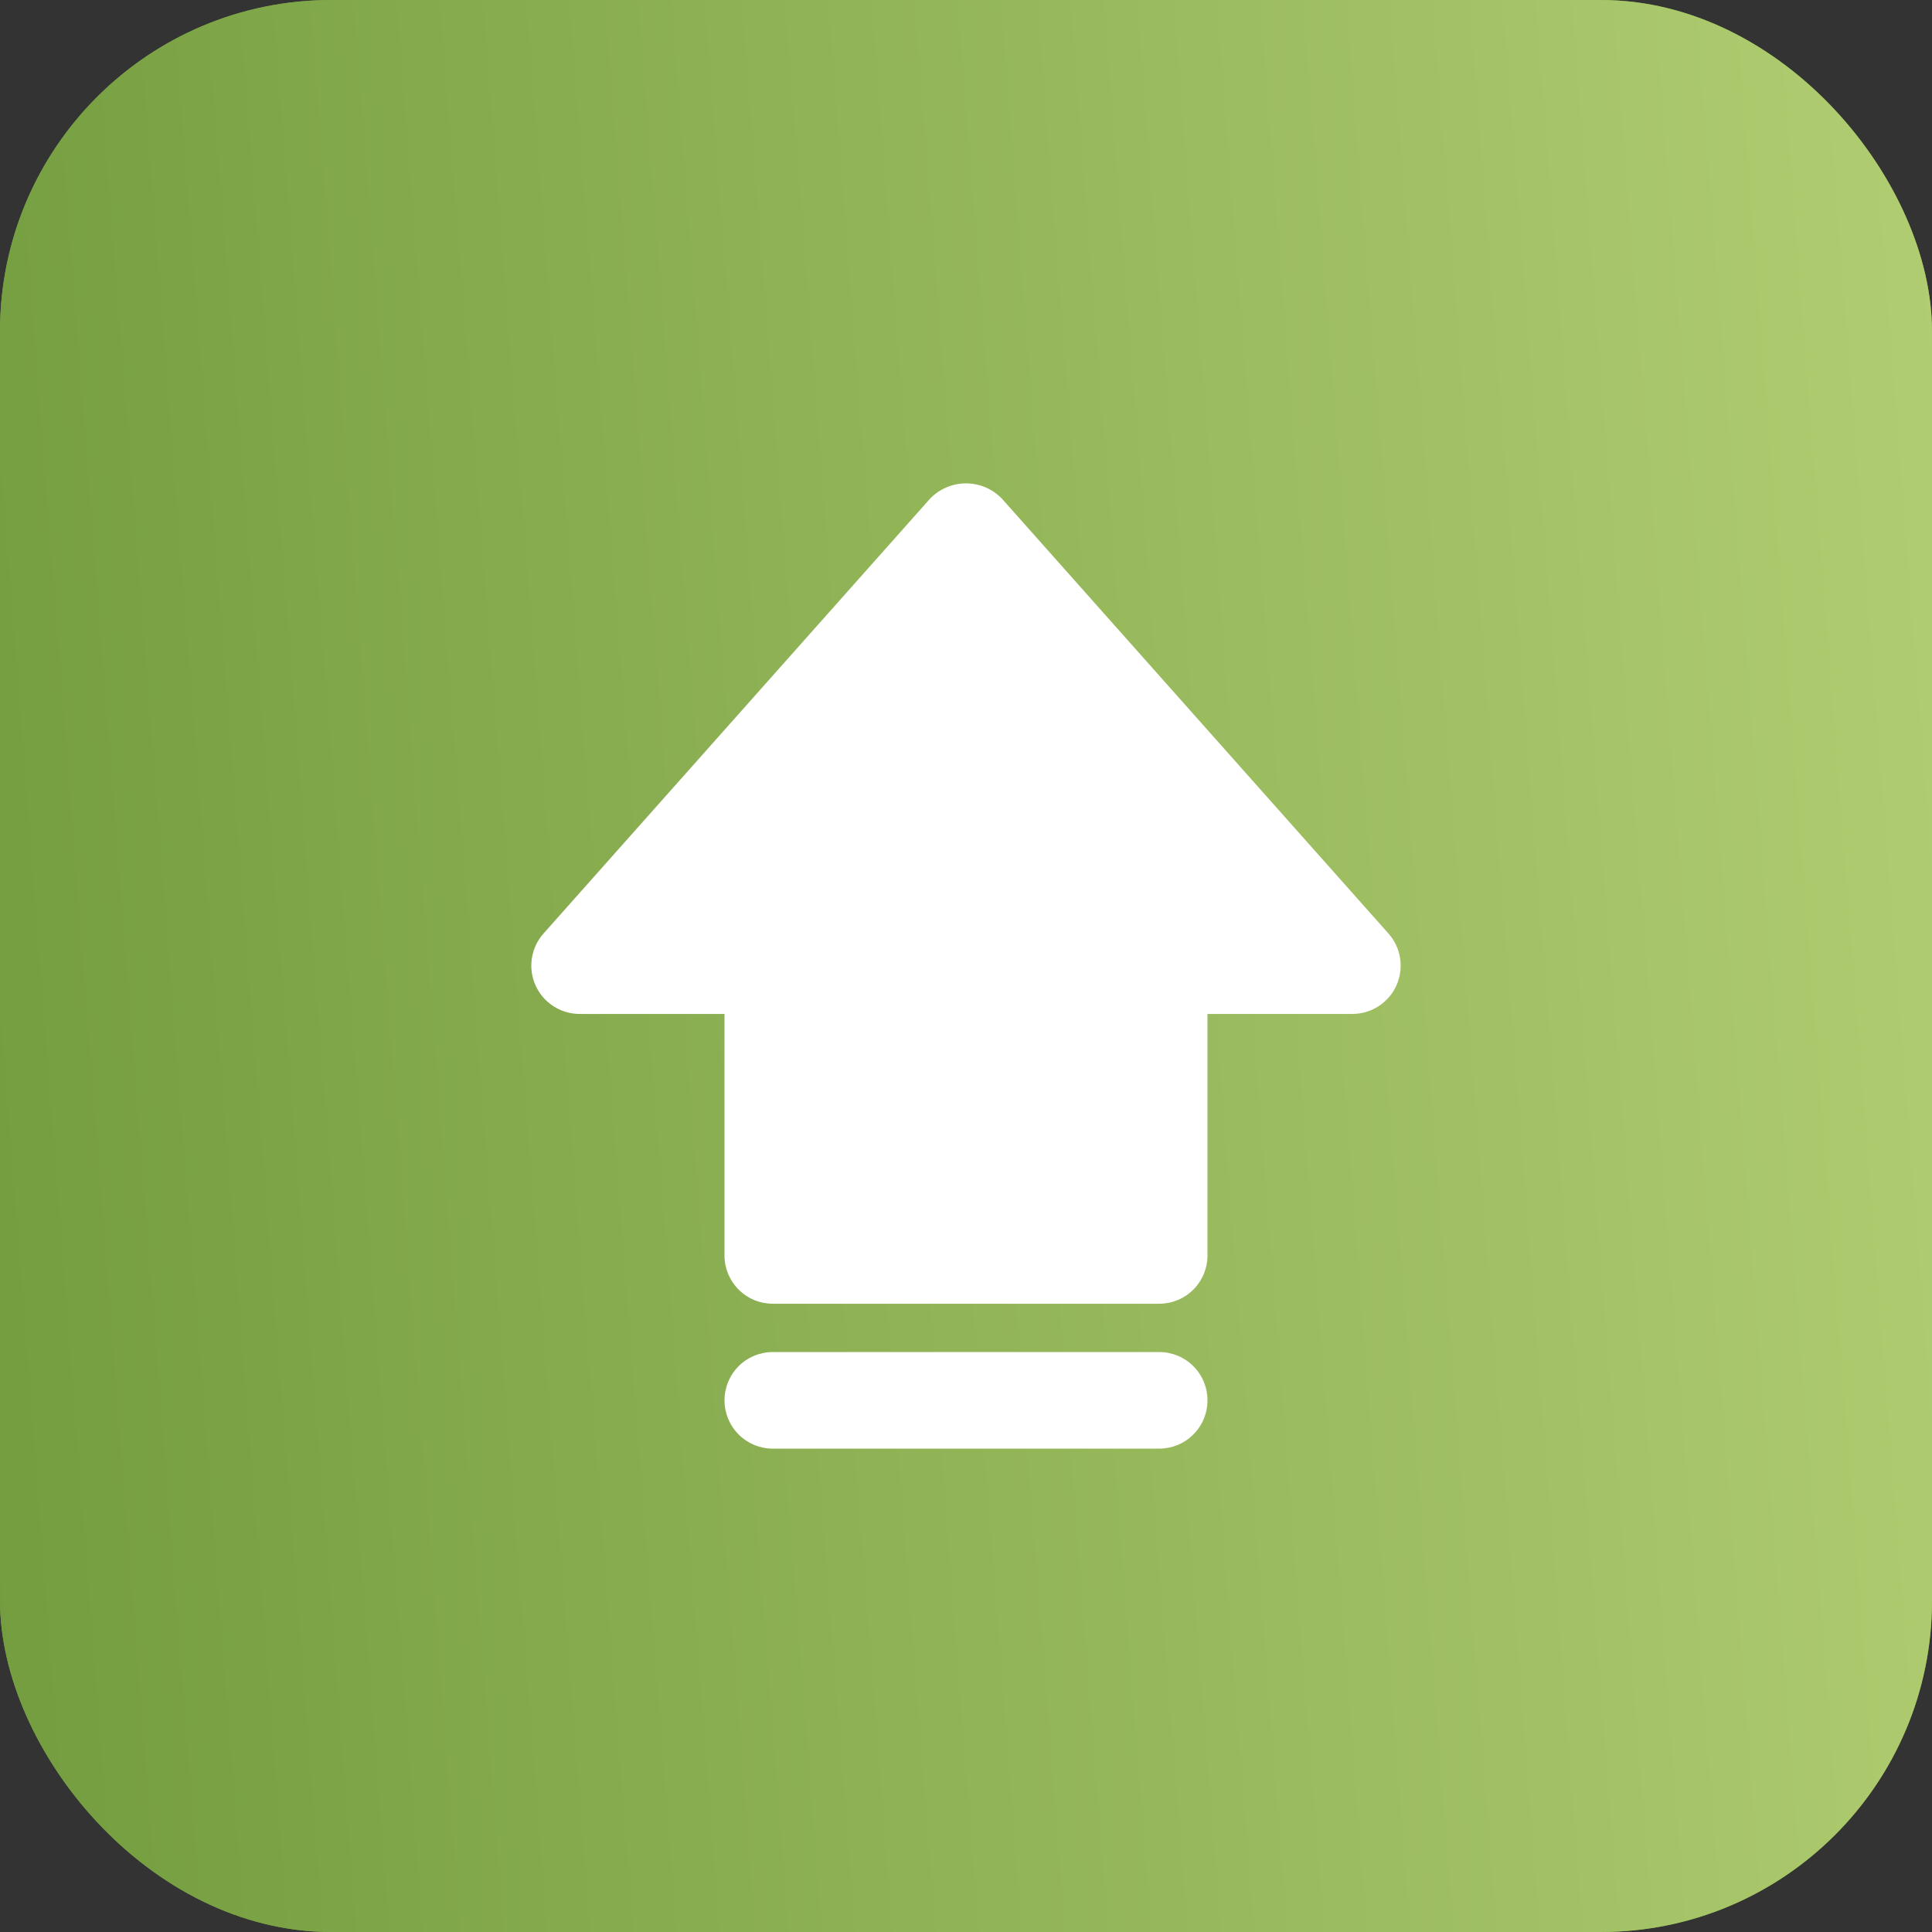
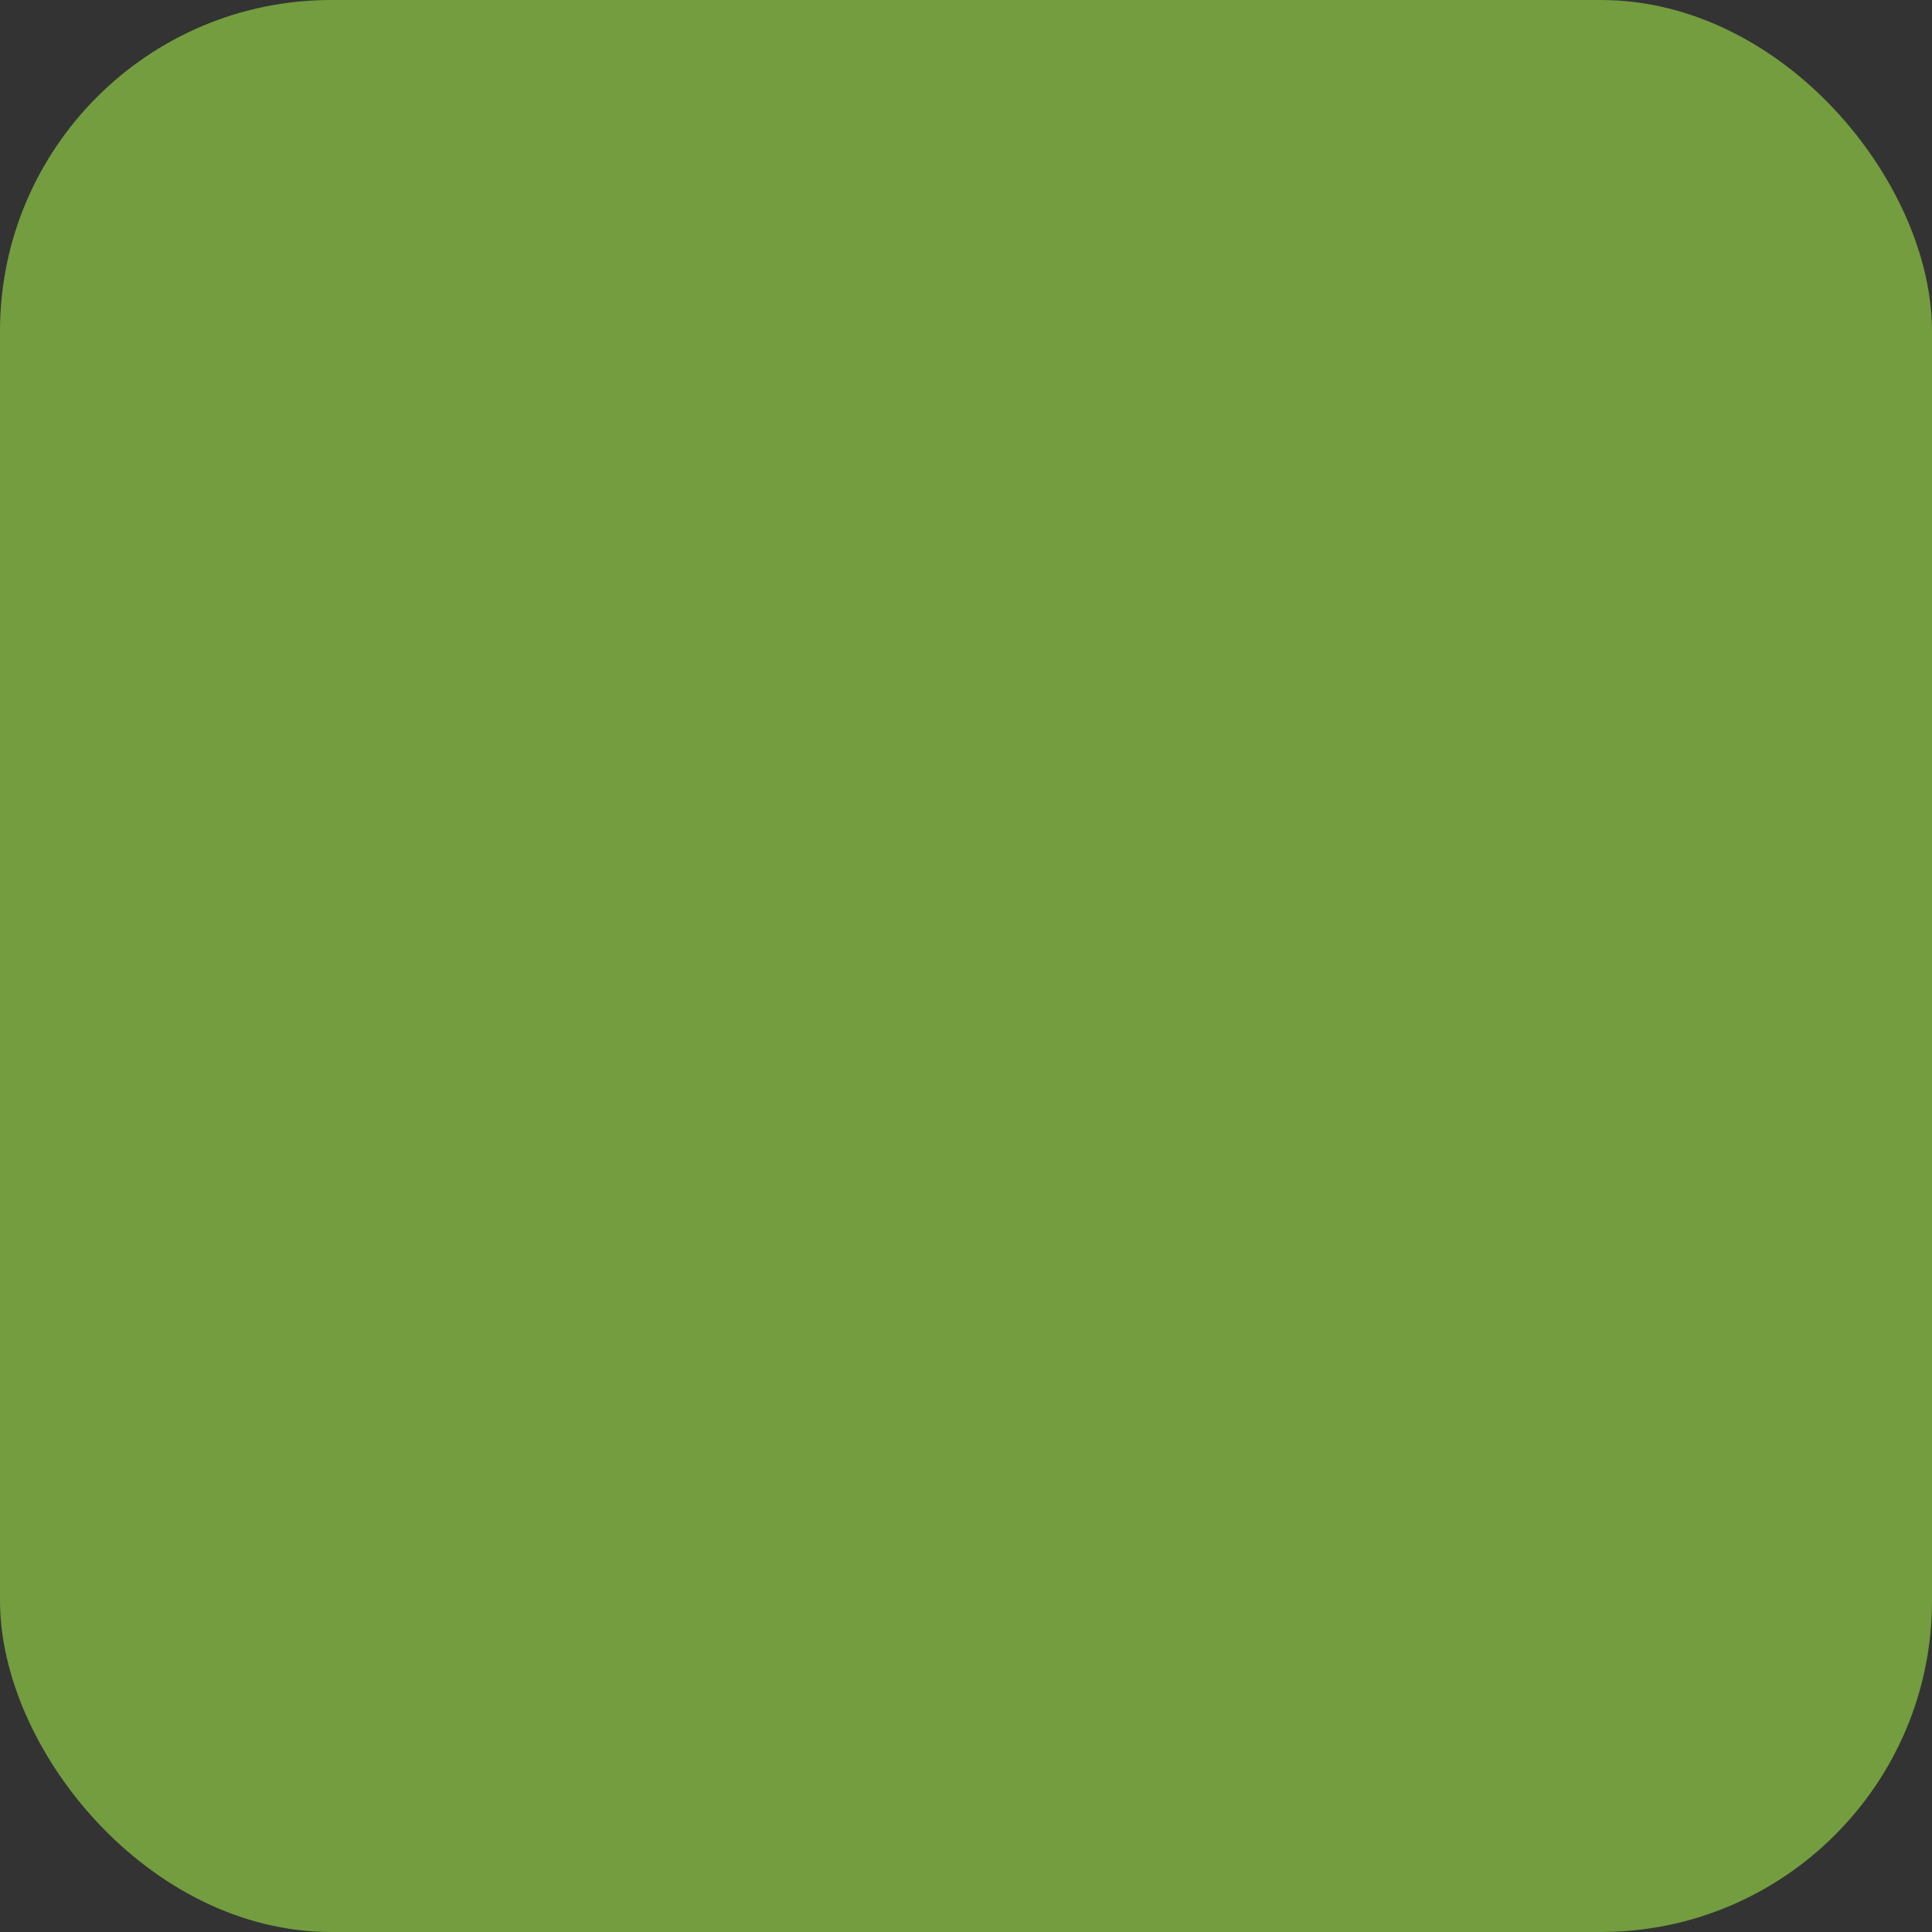
<svg xmlns="http://www.w3.org/2000/svg" width="70" height="70" viewBox="0 0 70 70" fill="none">
  <rect x="0" y="0" width="70" height="70" fill="#333333" stroke="none" />
  <rect width="70" height="70" rx="12" fill="#739D3F" />
-   <rect width="70" height="70" rx="12" fill="url(#paint0_linear_417_786)" />
-   <path d="M50.596 35.703C50.458 36.011 50.233 36.272 49.95 36.456C49.667 36.639 49.337 36.737 48.999 36.737H43.749V45.487C43.75 45.717 43.704 45.944 43.616 46.157C43.529 46.369 43.4 46.562 43.237 46.724C43.075 46.887 42.882 47.016 42.669 47.104C42.457 47.191 42.229 47.237 41.999 47.237H28C27.77 47.237 27.542 47.191 27.33 47.104C27.117 47.016 26.924 46.887 26.762 46.724C26.599 46.562 26.471 46.369 26.383 46.157C26.295 45.944 26.249 45.717 26.25 45.487V36.737H21C20.662 36.737 20.332 36.639 20.049 36.456C19.766 36.273 19.542 36.011 19.404 35.704C19.265 35.396 19.219 35.055 19.27 34.722C19.321 34.388 19.467 34.077 19.691 33.825L33.691 18.075C33.86 17.897 34.063 17.756 34.288 17.66C34.513 17.563 34.755 17.513 34.999 17.513C35.244 17.513 35.486 17.563 35.711 17.66C35.936 17.756 36.139 17.897 36.308 18.075L50.308 33.825C50.532 34.077 50.678 34.388 50.729 34.721C50.78 35.054 50.734 35.395 50.596 35.703ZM43.749 50.737C43.75 50.507 43.704 50.279 43.616 50.067C43.529 49.855 43.4 49.662 43.237 49.499C43.075 49.337 42.882 49.208 42.669 49.12C42.457 49.032 42.229 48.987 41.999 48.987H28C27.535 48.987 27.09 49.171 26.762 49.499C26.434 49.827 26.25 50.273 26.25 50.737C26.25 51.201 26.434 51.646 26.762 51.974C27.09 52.302 27.535 52.487 28 52.487H41.999C42.229 52.487 42.457 52.441 42.669 52.354C42.882 52.266 43.075 52.137 43.237 51.974C43.4 51.812 43.529 51.619 43.616 51.407C43.704 51.194 43.75 50.967 43.749 50.737Z" fill="white" />
  <defs>
    <linearGradient id="paint0_linear_417_786" x1="-1.51132e-07" y1="66.462" x2="104.148" y2="58.348" gradientUnits="userSpaceOnUse">
      <stop stop-color="#739D3F" />
      <stop offset="1" stop-color="#CAE085" />
    </linearGradient>
  </defs>
</svg>